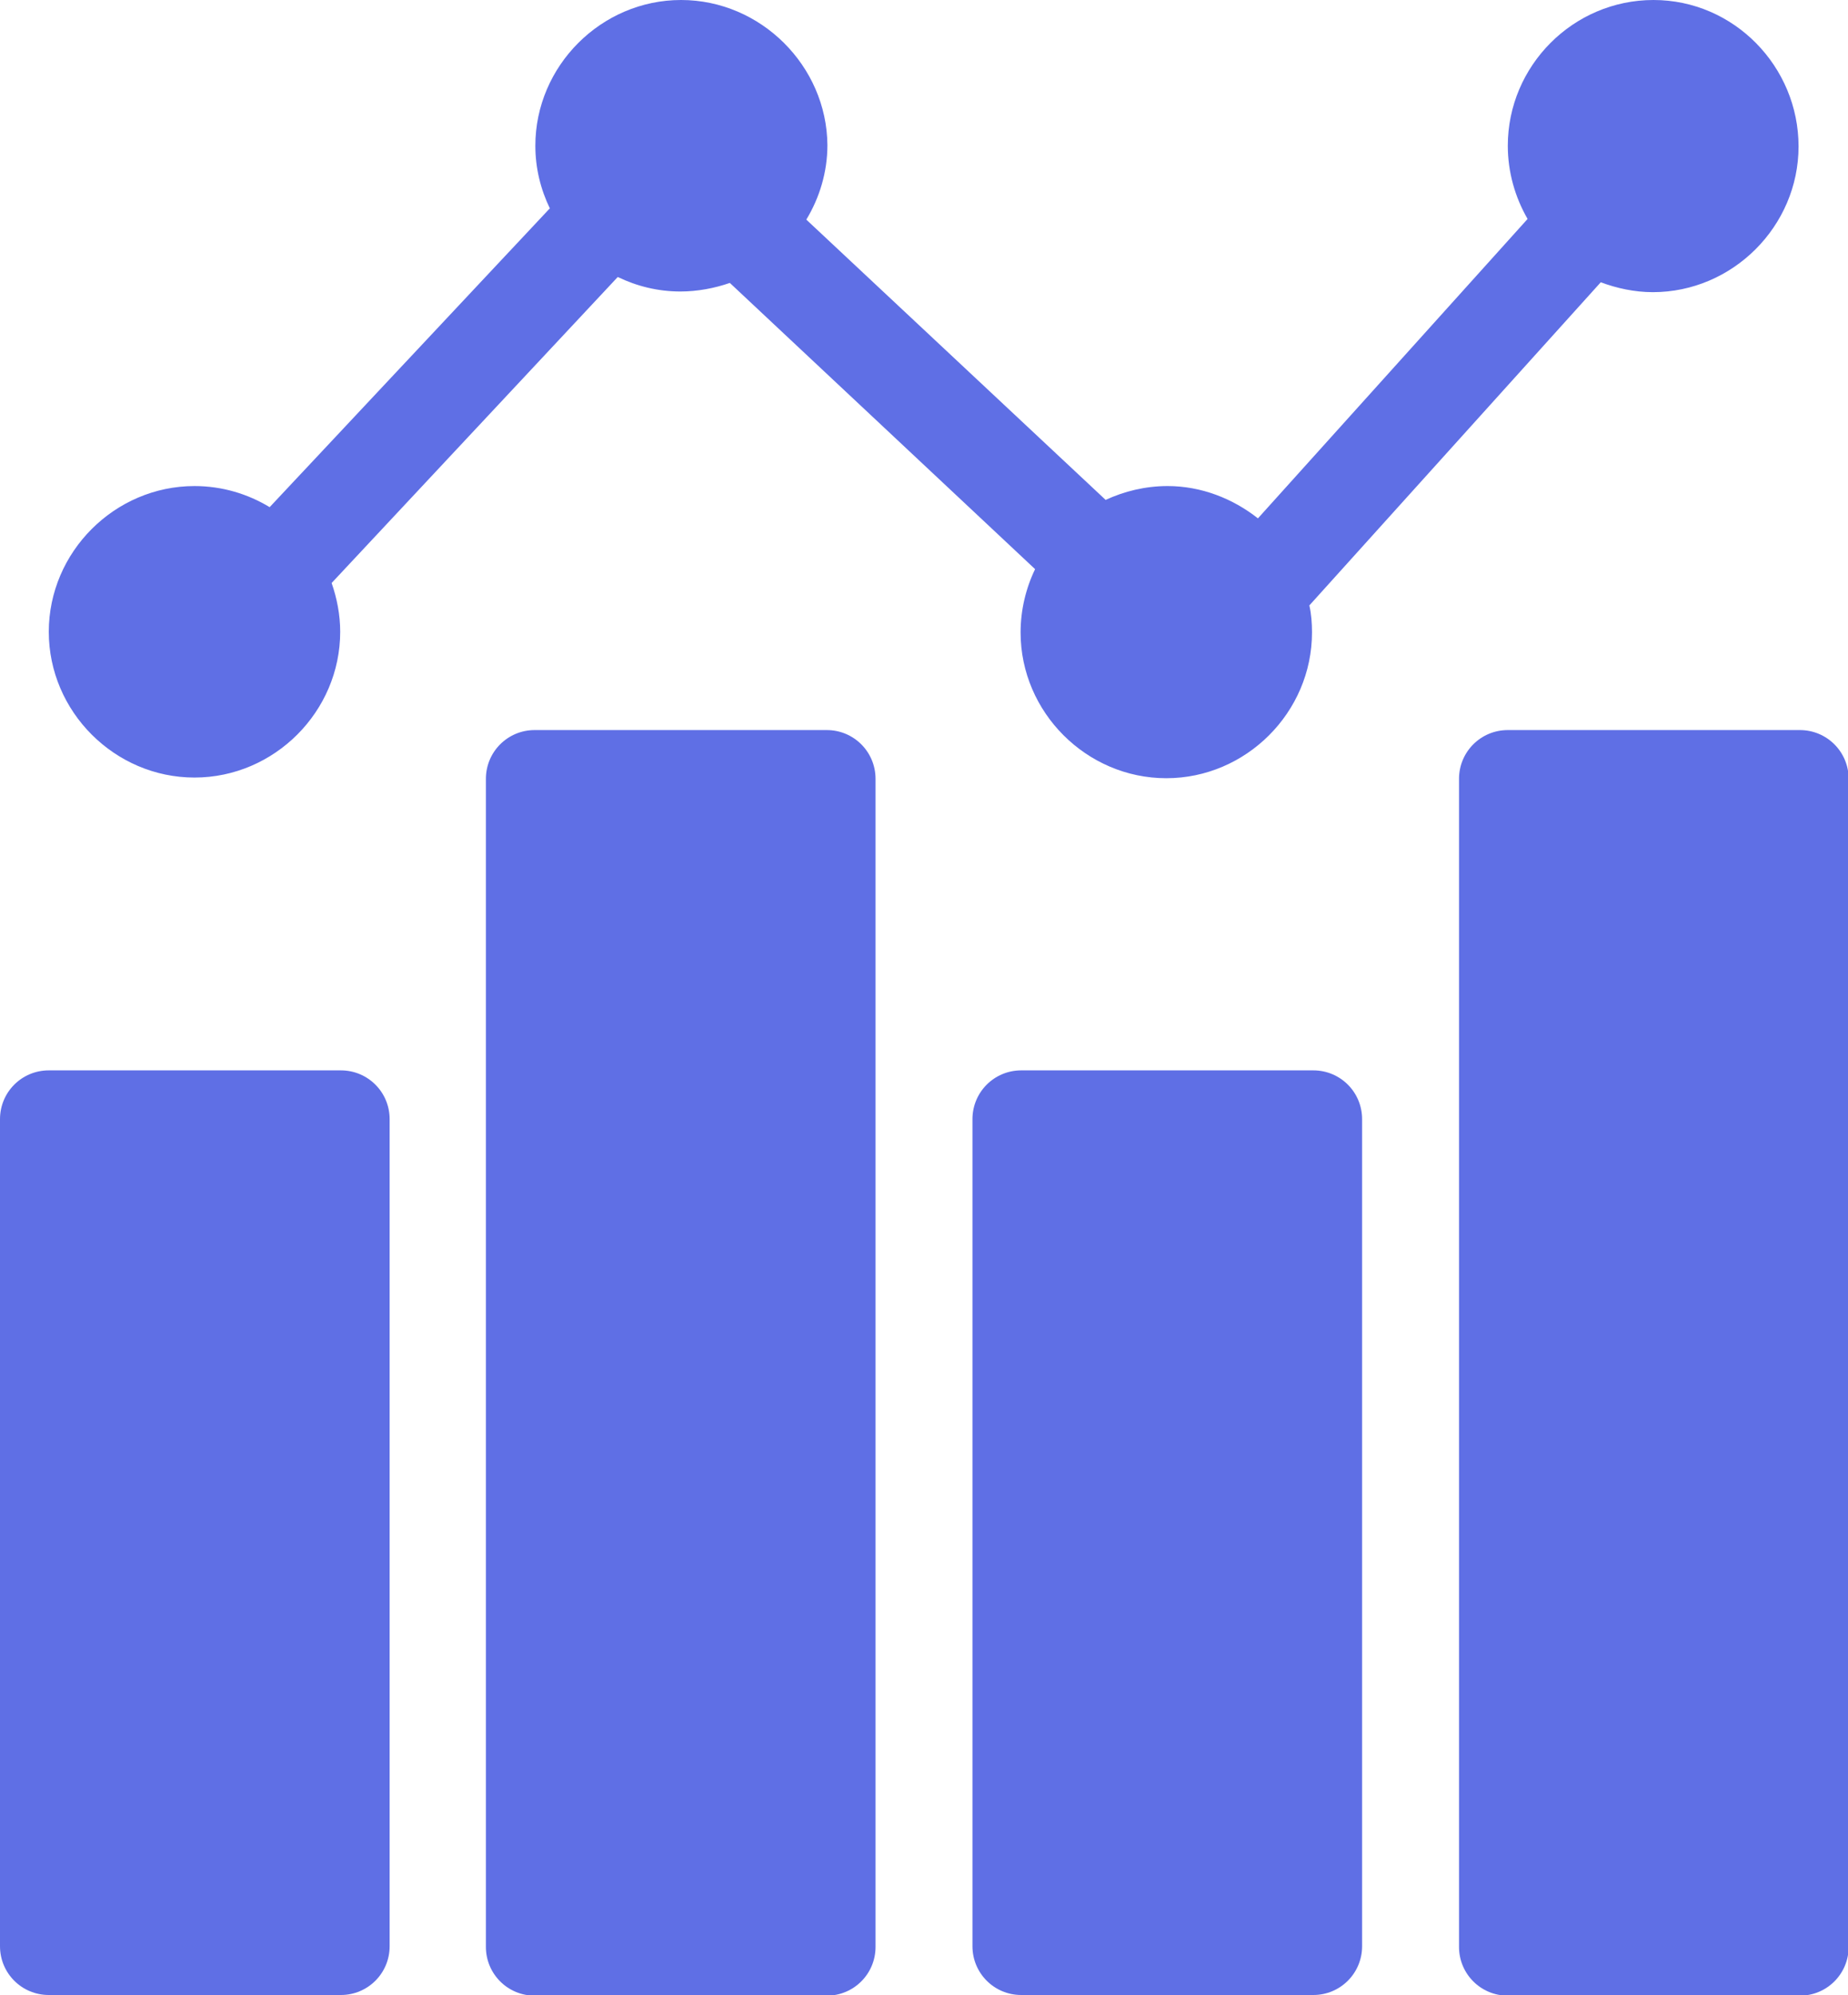
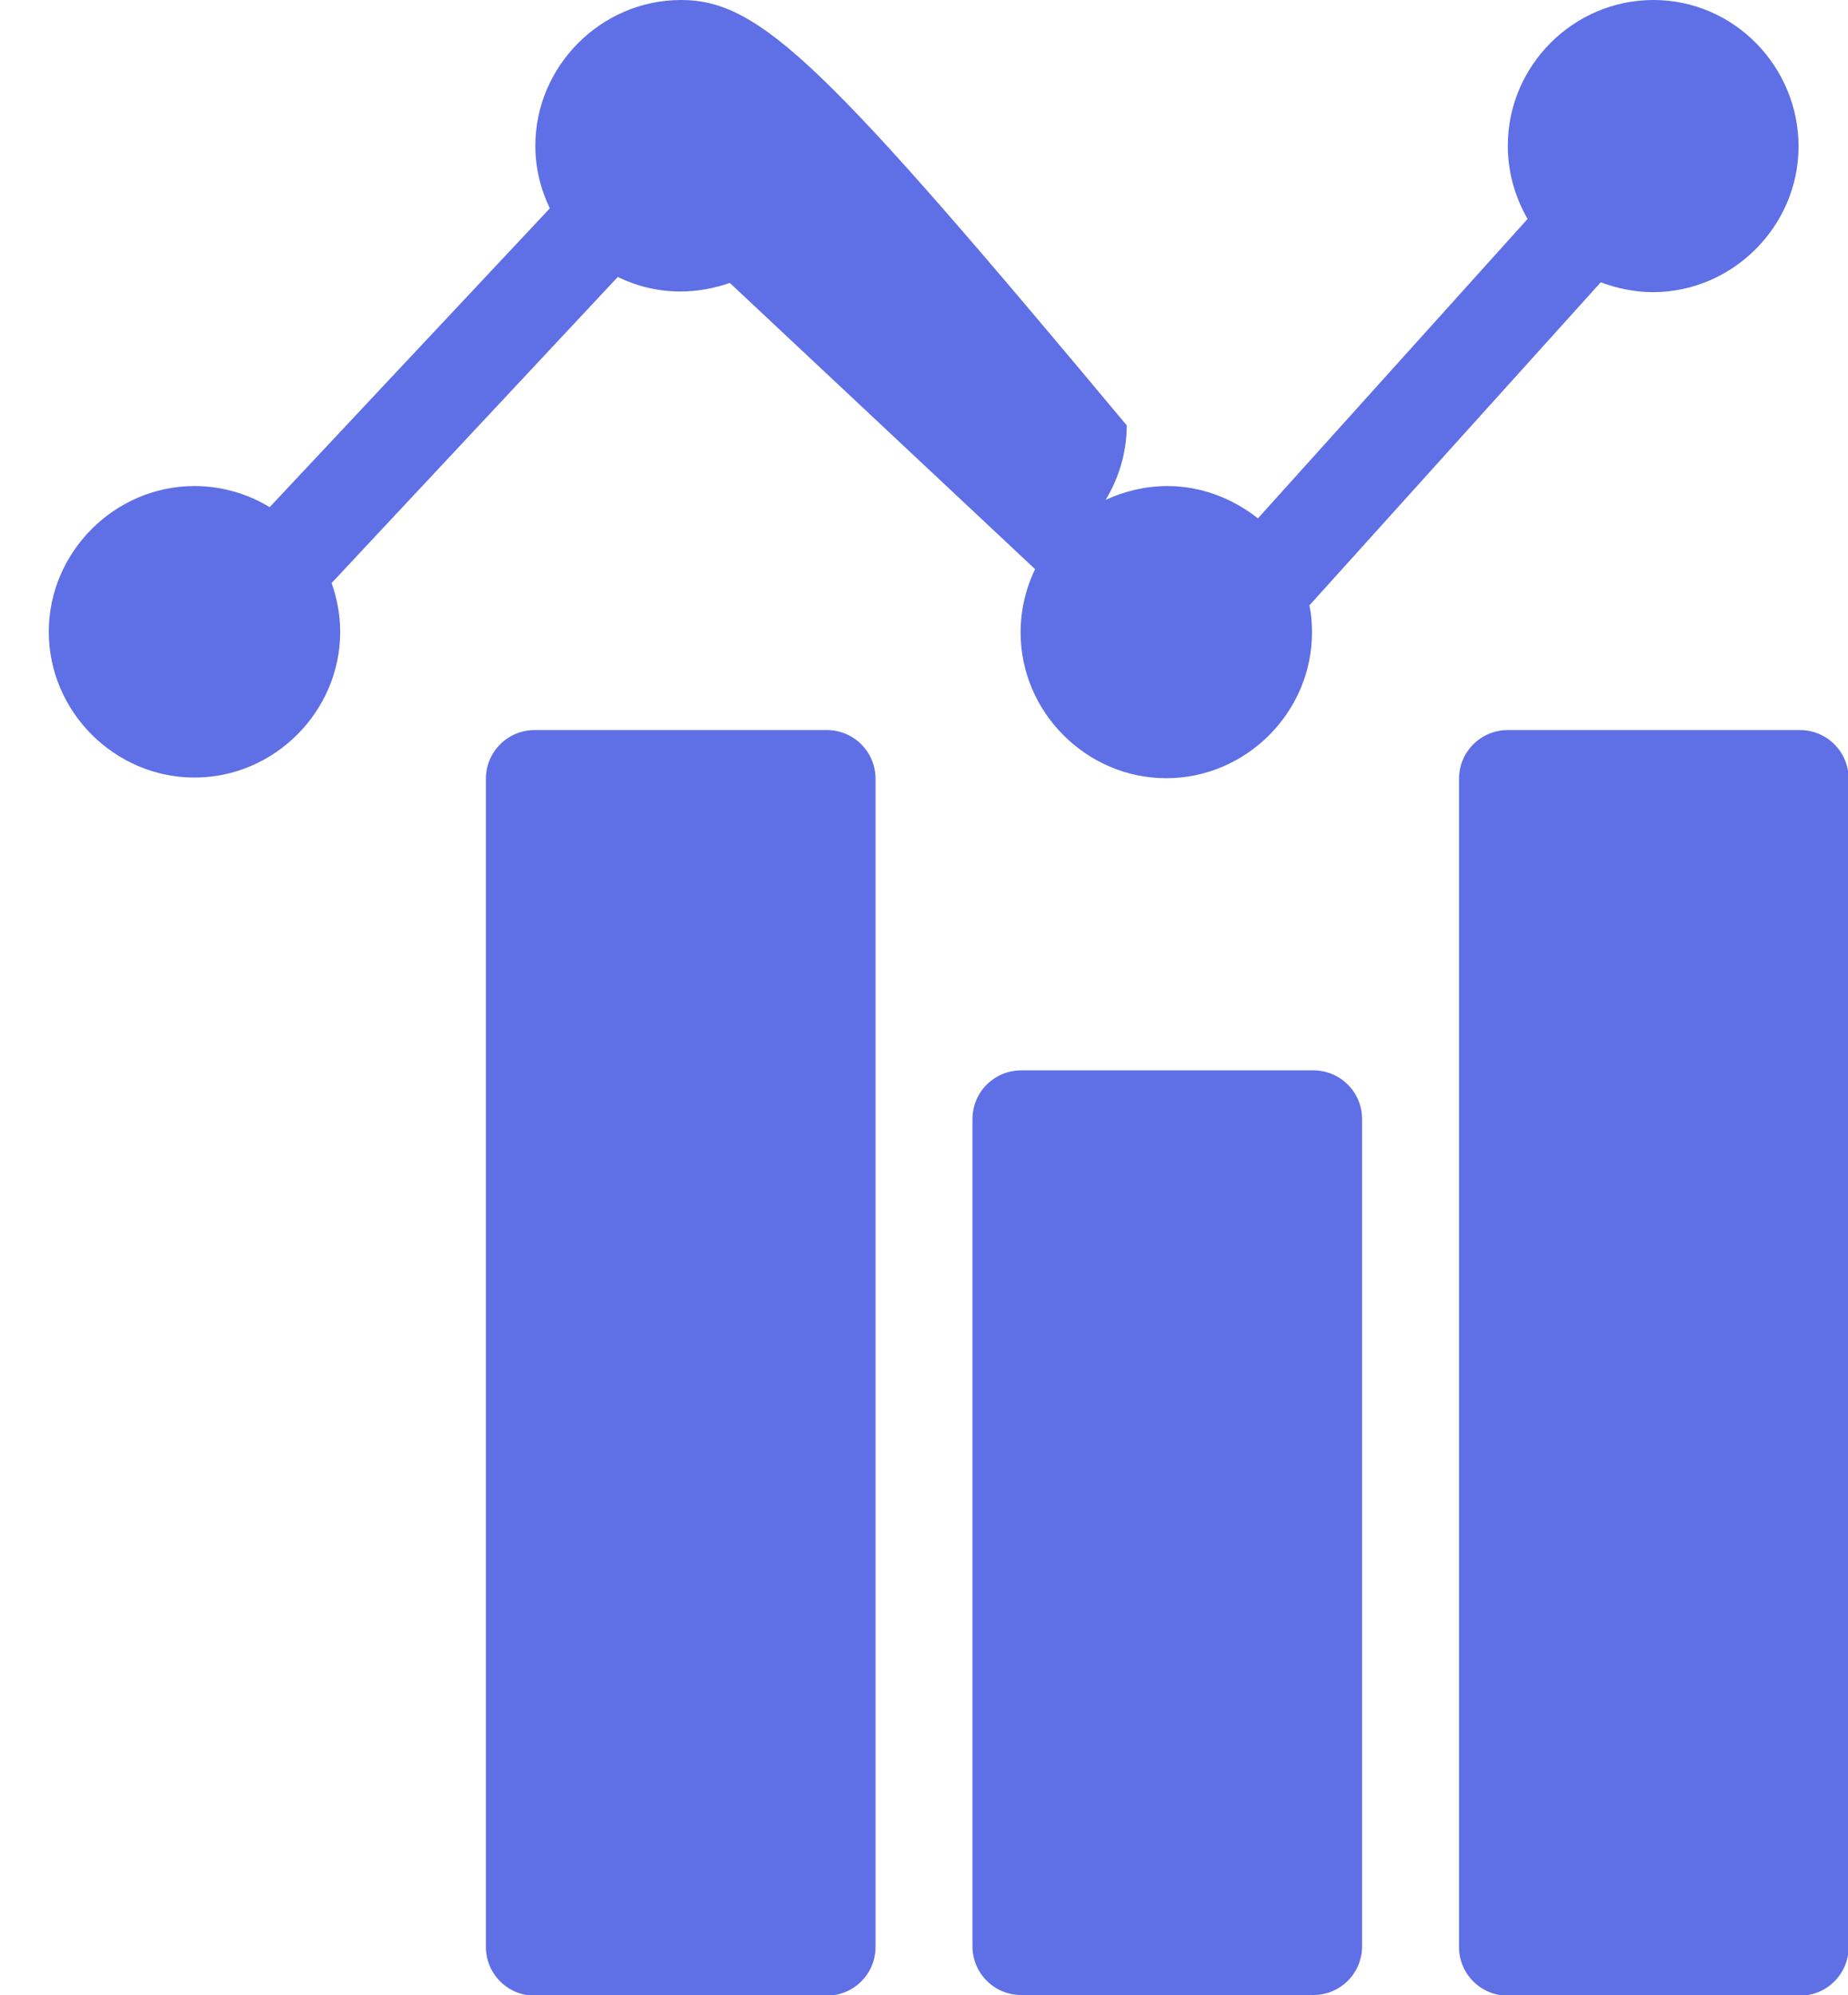
<svg xmlns="http://www.w3.org/2000/svg" id="Layer_1" viewBox="0 0 28.03 30.25">
  <defs>
    <style> .cls-1 { fill: #5f6fe5; fill-rule: evenodd; } </style>
  </defs>
  <path class="cls-1" d="M15.49,16.23c-.41,0-.74.33-.74.74v12.54c0,.41.33.74.74.74h4.43c.41,0,.74-.33.74-.74v-12.54c0-.41-.33-.74-.74-.74h-4.43Z" />
-   <path class="cls-1" d="M.74,16.23c-.41,0-.74.33-.74.74v12.54c0,.41.33.74.74.74h4.43c.41,0,.74-.33.74-.74v-12.54c0-.41-.33-.74-.74-.74H.74Z" />
  <path class="cls-1" d="M22.87,11.07c-.41,0-.74.33-.74.74v17.71c0,.41.33.74.74.74h4.43c.41,0,.74-.33.74-.74V11.81c0-.41-.33-.74-.74-.74h-4.43Z" />
  <path class="cls-1" d="M8.11,11.07c-.41,0-.74.33-.74.74v17.71c0,.41.33.74.74.74h4.43c.41,0,.74-.33.74-.74V11.81c0-.41-.33-.74-.74-.74h-4.43Z" />
-   <path class="cls-1" d="M10.33,0c-1.21,0-2.21,1-2.21,2.21,0,.34.08.66.22.95,0,0-.01.01-.02.02l-4.23,4.51c-.33-.2-.72-.32-1.14-.32-1.21,0-2.21,1-2.21,2.21s1,2.21,2.21,2.21,2.21-1,2.21-2.21c0-.26-.05-.51-.13-.74l4.34-4.64c.29.14.61.22.95.22.26,0,.52-.05.75-.13l4.63,4.34c-.14.29-.22.62-.22.96,0,1.21,1,2.21,2.21,2.21s2.21-1,2.21-2.21c0-.14-.01-.28-.04-.41l4.42-4.9c.24.09.51.15.79.15,1.21,0,2.21-1,2.21-2.21S26.3,0,25.08,0s-2.21,1-2.21,2.21c0,.4.11.78.3,1.11l-4.09,4.54c-.38-.3-.86-.49-1.37-.49-.34,0-.66.08-.94.21l-4.54-4.25c.2-.33.32-.72.32-1.13C12.54,1,11.54,0,10.33,0h0Z" />
+   <path class="cls-1" d="M10.33,0c-1.21,0-2.21,1-2.21,2.21,0,.34.08.66.22.95,0,0-.01.01-.02.02l-4.23,4.51c-.33-.2-.72-.32-1.14-.32-1.21,0-2.21,1-2.21,2.21s1,2.21,2.21,2.21,2.21-1,2.21-2.21c0-.26-.05-.51-.13-.74l4.34-4.64c.29.14.61.22.95.22.26,0,.52-.05.75-.13l4.63,4.34c-.14.29-.22.62-.22.96,0,1.21,1,2.21,2.21,2.21s2.21-1,2.21-2.21c0-.14-.01-.28-.04-.41l4.42-4.9c.24.09.51.15.79.15,1.21,0,2.21-1,2.21-2.21S26.3,0,25.08,0s-2.21,1-2.21,2.21c0,.4.11.78.3,1.11l-4.09,4.54c-.38-.3-.86-.49-1.37-.49-.34,0-.66.08-.94.21c.2-.33.32-.72.32-1.13C12.54,1,11.54,0,10.33,0h0Z" />
</svg>